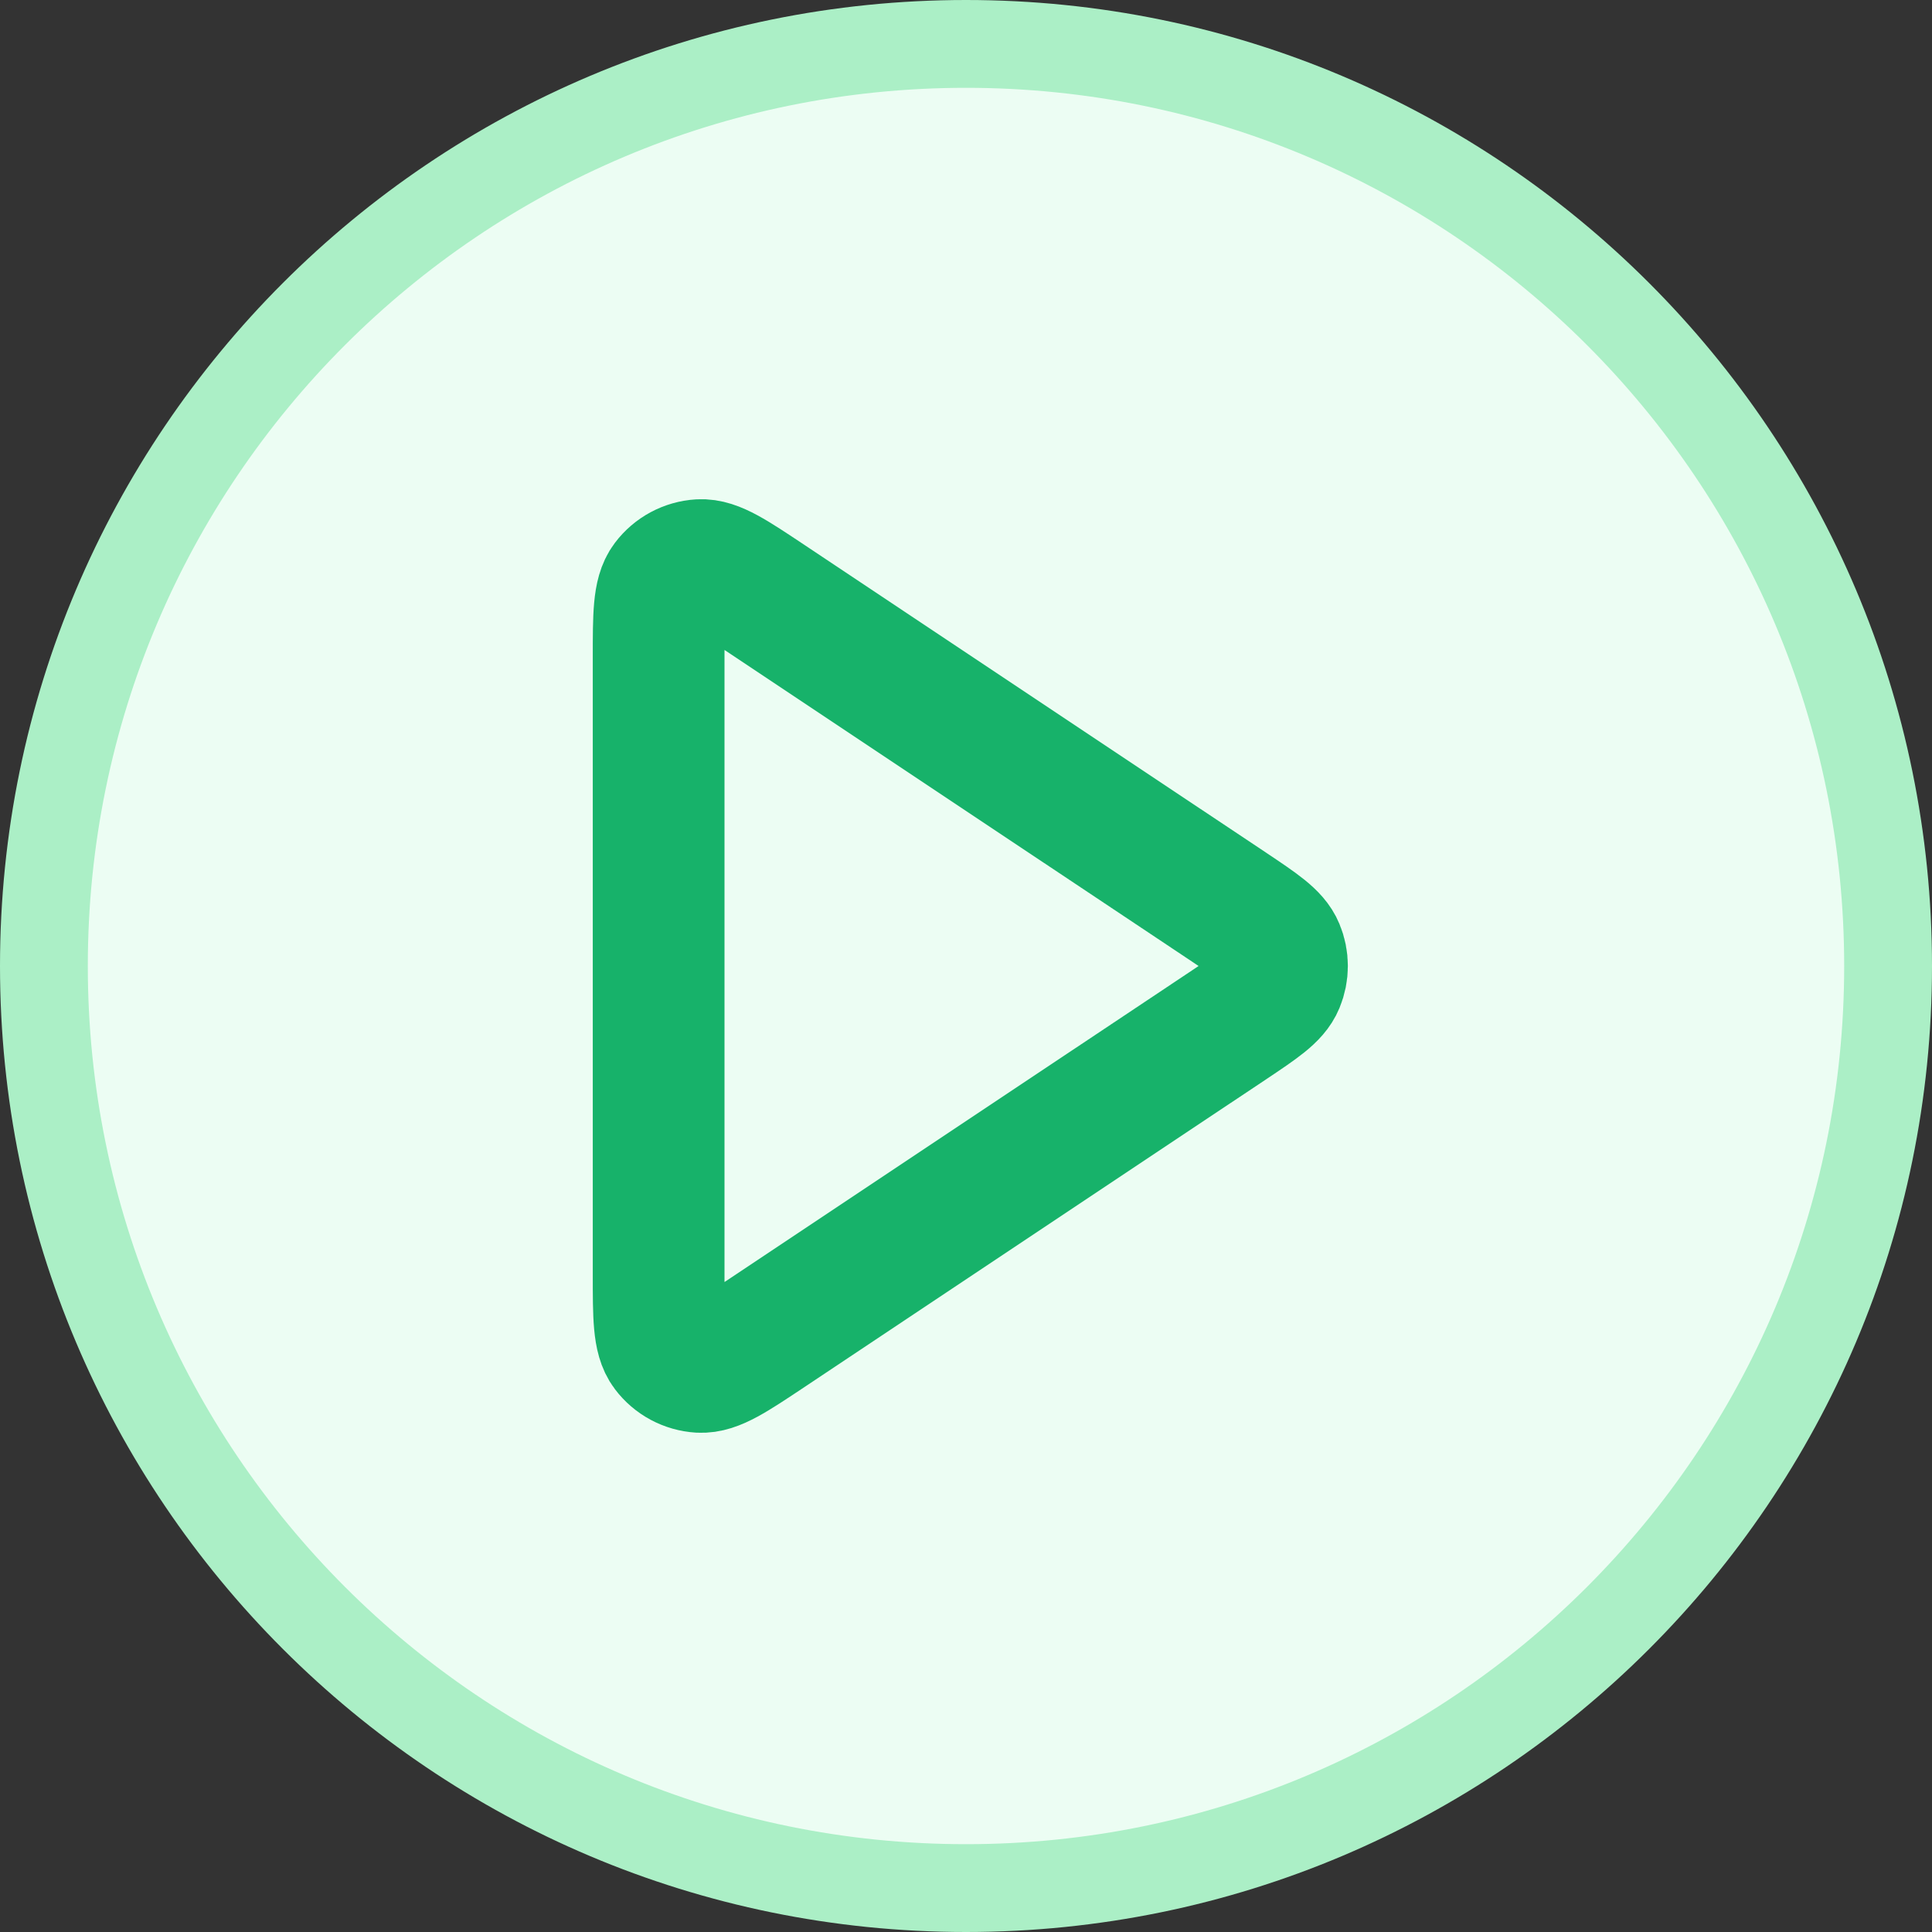
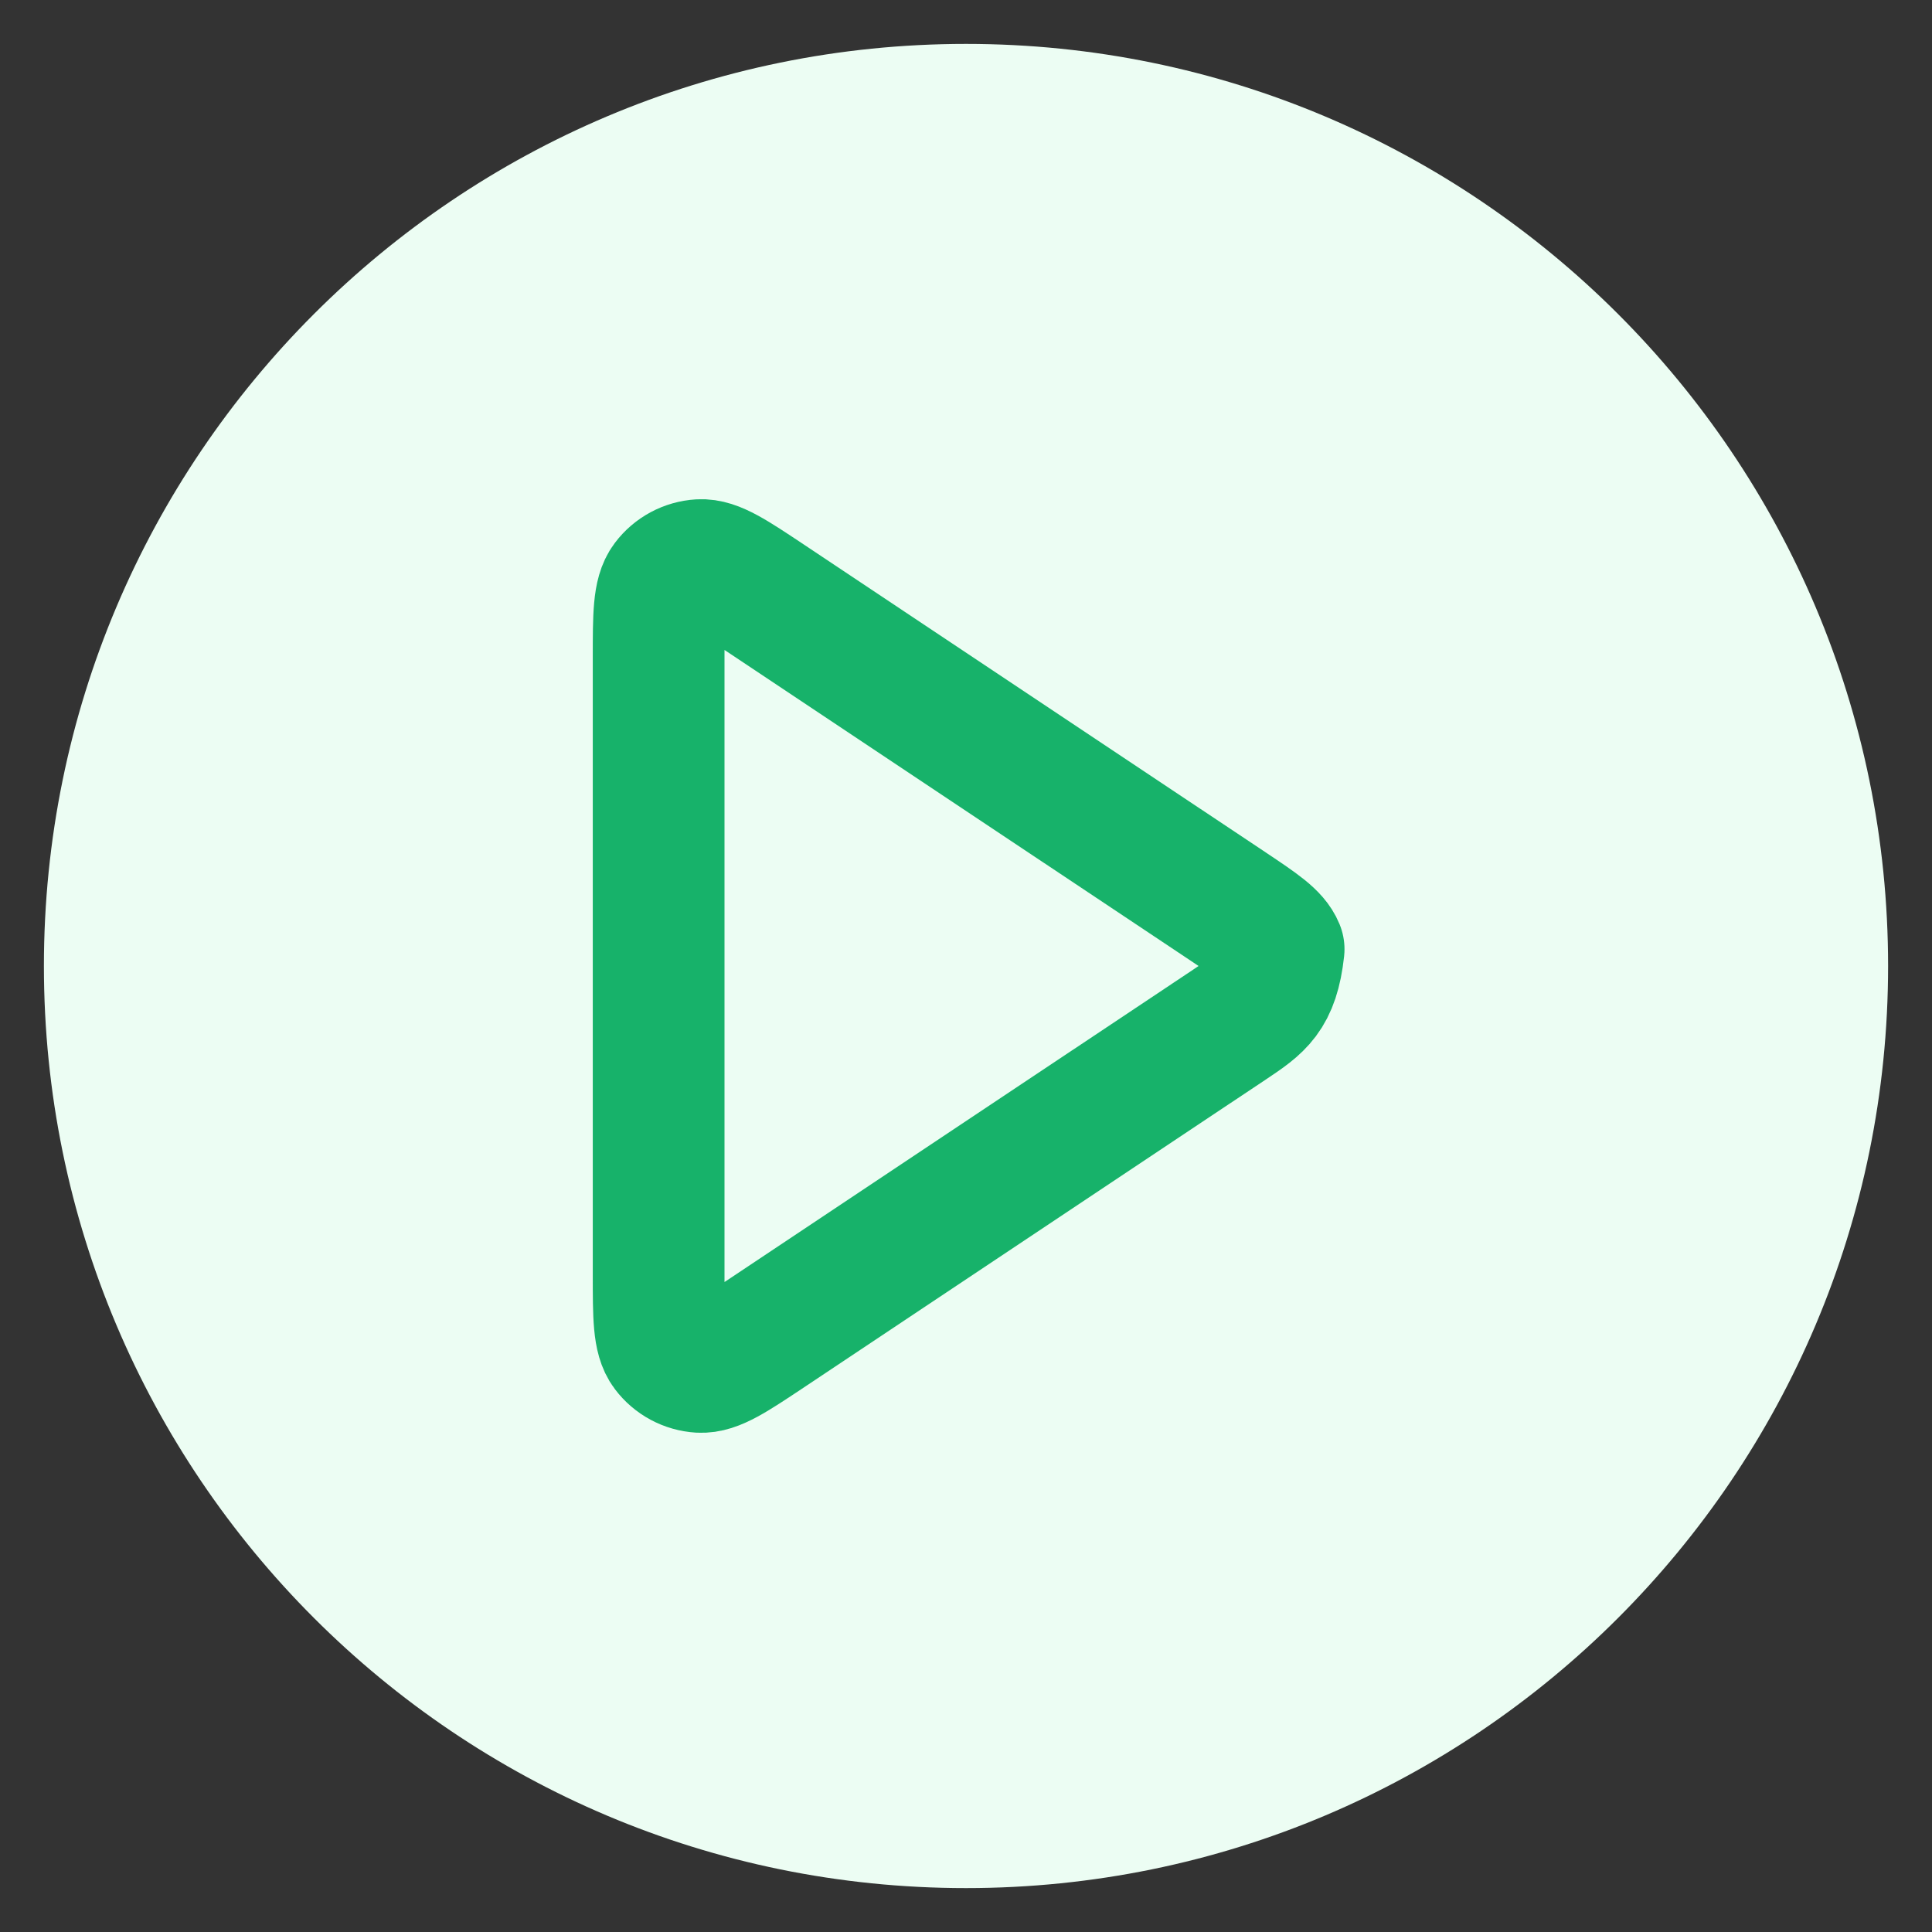
<svg xmlns="http://www.w3.org/2000/svg" width="22" height="22" viewBox="0 0 22 22" fill="none">
  <rect x="0" y="0" width="22" height="22" fill="#333333" stroke="none" />
  <path d="M11 21.5C5.201 21.5 0.5 16.799 0.5 11C0.5 5.201 5.201 0.5 11 0.5C16.799 0.5 21.5 5.201 21.5 11C21.5 16.799 16.799 21.5 11 21.5Z" fill="#ECFDF3" />
-   <path d="M11 21.5C5.201 21.5 0.5 16.799 0.5 11C0.5 5.201 5.201 0.5 11 0.5C16.799 0.5 21.5 5.201 21.5 11C21.5 16.799 16.799 21.5 11 21.5Z" stroke="#ABEFC6" />
-   <path d="M7.5 7.495C7.5 7.009 7.5 6.766 7.601 6.633C7.689 6.516 7.824 6.444 7.97 6.435C8.138 6.425 8.34 6.56 8.744 6.829L14.002 10.334C14.335 10.557 14.502 10.668 14.56 10.809C14.611 10.931 14.611 11.069 14.56 11.191C14.502 11.332 14.335 11.443 14.002 11.666L8.744 15.171C8.34 15.44 8.138 15.575 7.97 15.565C7.824 15.556 7.689 15.484 7.601 15.367C7.5 15.234 7.5 14.991 7.5 14.505V7.495Z" stroke="#17B26A" stroke-width="1.5" stroke-linecap="round" stroke-linejoin="round" />
+   <path d="M7.5 7.495C7.5 7.009 7.5 6.766 7.601 6.633C7.689 6.516 7.824 6.444 7.97 6.435C8.138 6.425 8.34 6.56 8.744 6.829L14.002 10.334C14.335 10.557 14.502 10.668 14.56 10.809C14.502 11.332 14.335 11.443 14.002 11.666L8.744 15.171C8.34 15.44 8.138 15.575 7.97 15.565C7.824 15.556 7.689 15.484 7.601 15.367C7.5 15.234 7.5 14.991 7.5 14.505V7.495Z" stroke="#17B26A" stroke-width="1.5" stroke-linecap="round" stroke-linejoin="round" />
</svg>